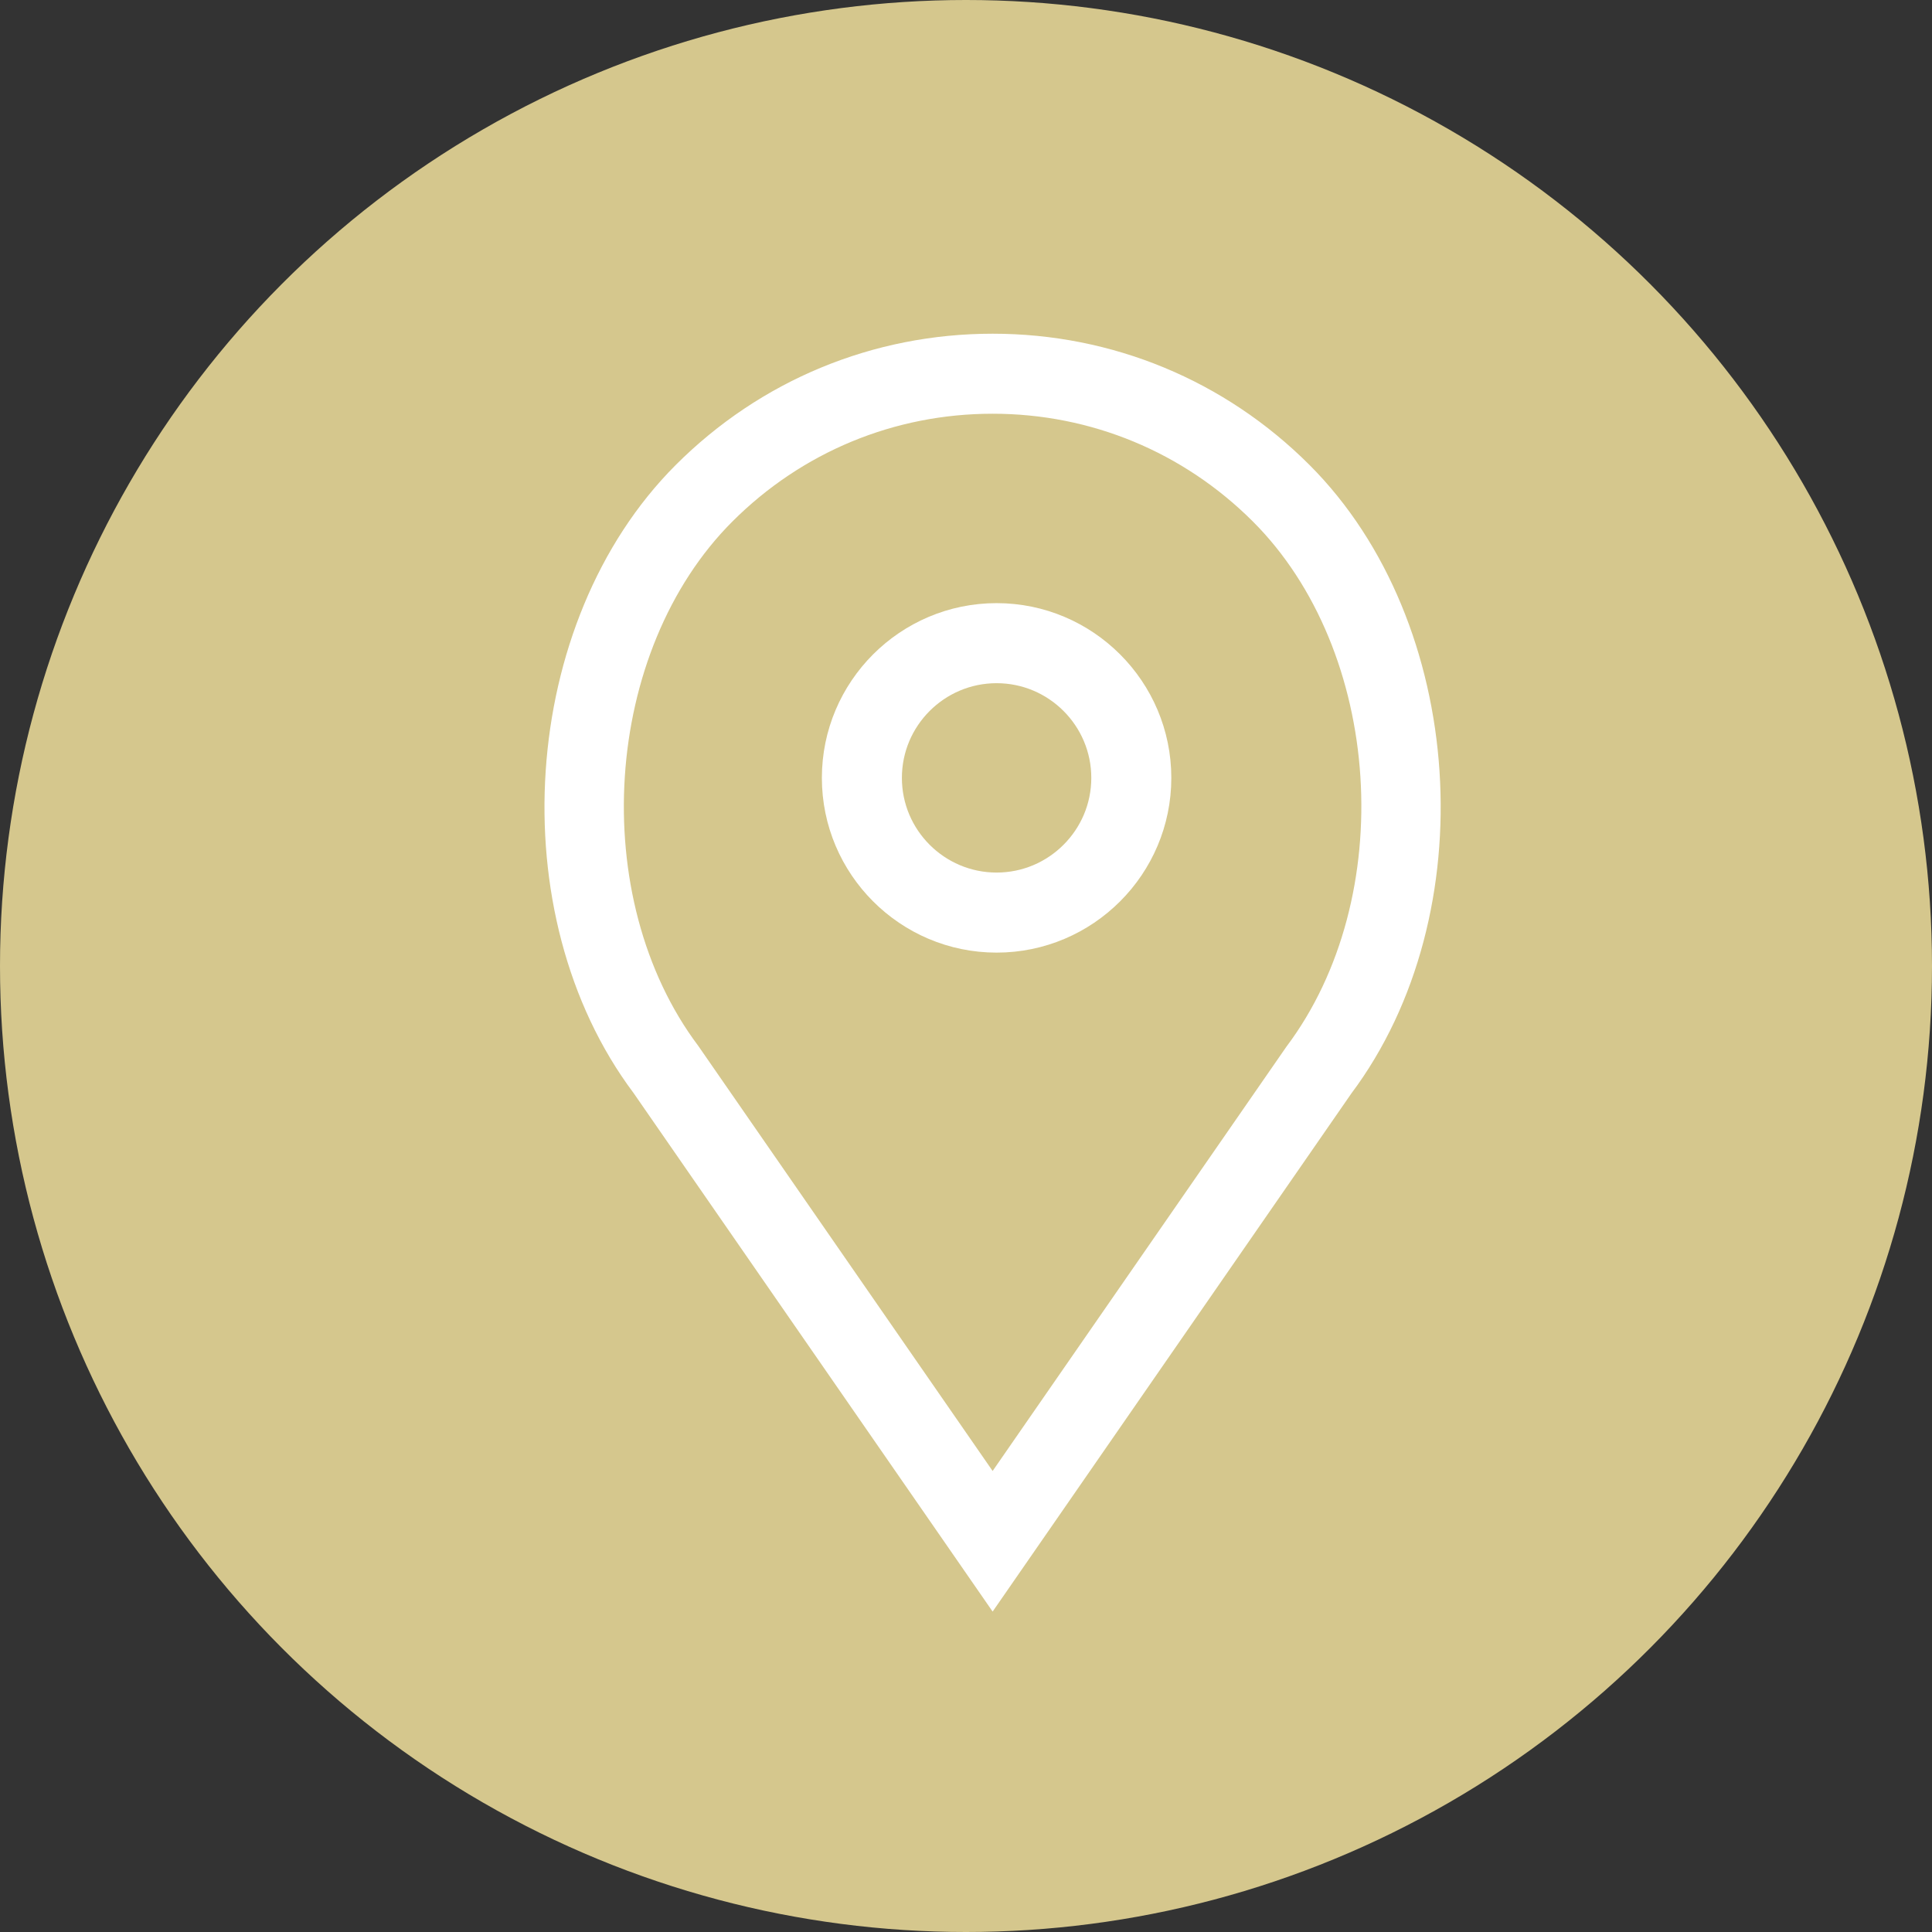
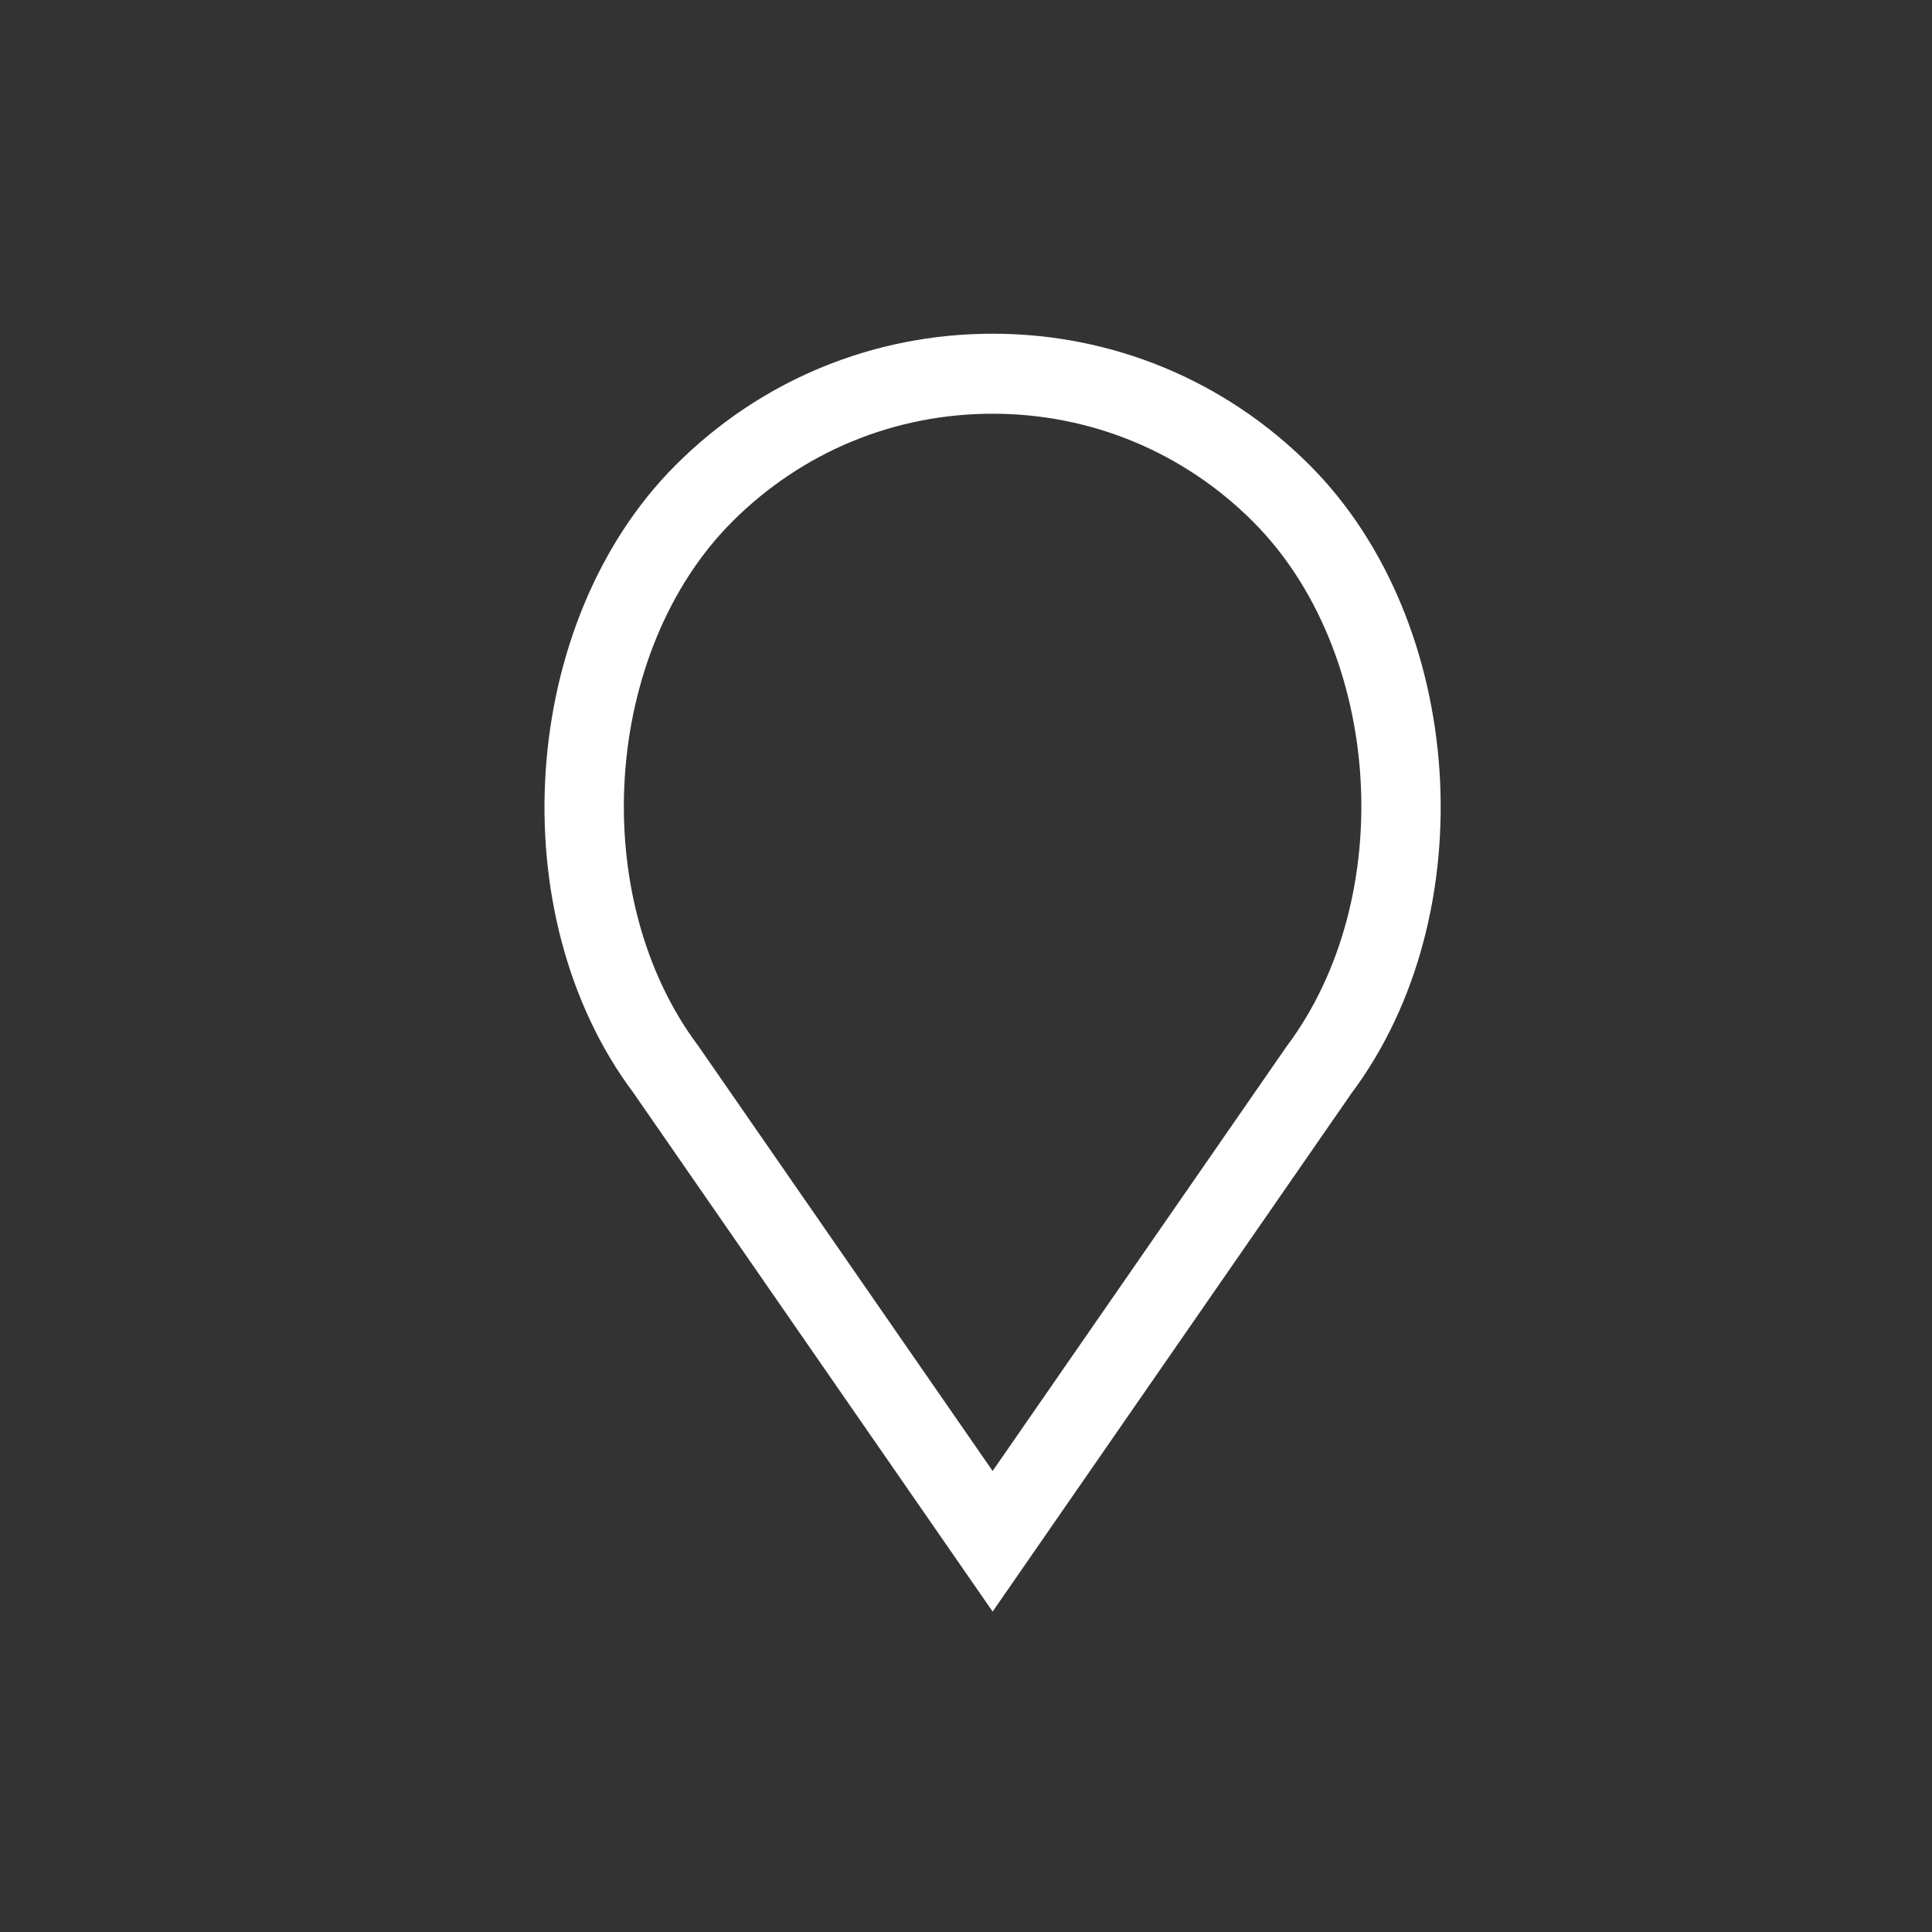
<svg xmlns="http://www.w3.org/2000/svg" width="55" height="55" viewBox="0 0 55 55" fill="none">
  <rect x="0" y="0" width="55" height="55" fill="#333333" stroke="none" />
-   <circle cx="27.5" cy="27.5" r="27.5" fill="#D5C78D" />
-   <path d="M28.371 17.67C25.904 17.67 23.897 19.678 23.897 22.145C23.897 24.611 25.904 26.619 28.371 26.619C30.838 26.619 32.845 24.611 32.845 22.145C32.845 19.678 30.838 17.67 28.371 17.67ZM28.371 25.34C26.609 25.34 25.175 23.907 25.175 22.145C25.175 20.382 26.609 18.949 28.371 18.949C30.133 18.949 31.567 20.382 31.567 22.145C31.567 23.907 30.133 25.34 28.371 25.34Z" fill="white" stroke="white" />
  <path d="M36.925 13.59C34.61 11.275 31.532 10 28.258 10C24.983 10 21.906 11.275 19.591 13.59C15.306 17.874 14.774 25.934 18.438 30.818L28.258 45L38.064 30.837C41.742 25.934 41.21 17.874 36.925 13.59ZM37.027 30.09L28.258 42.754L19.475 30.07C16.152 25.64 16.628 18.361 20.495 14.494C22.569 12.421 25.325 11.278 28.258 11.278C31.191 11.278 33.947 12.421 36.022 14.494C39.889 18.361 40.365 25.64 37.027 30.09Z" fill="white" stroke="white" />
</svg>